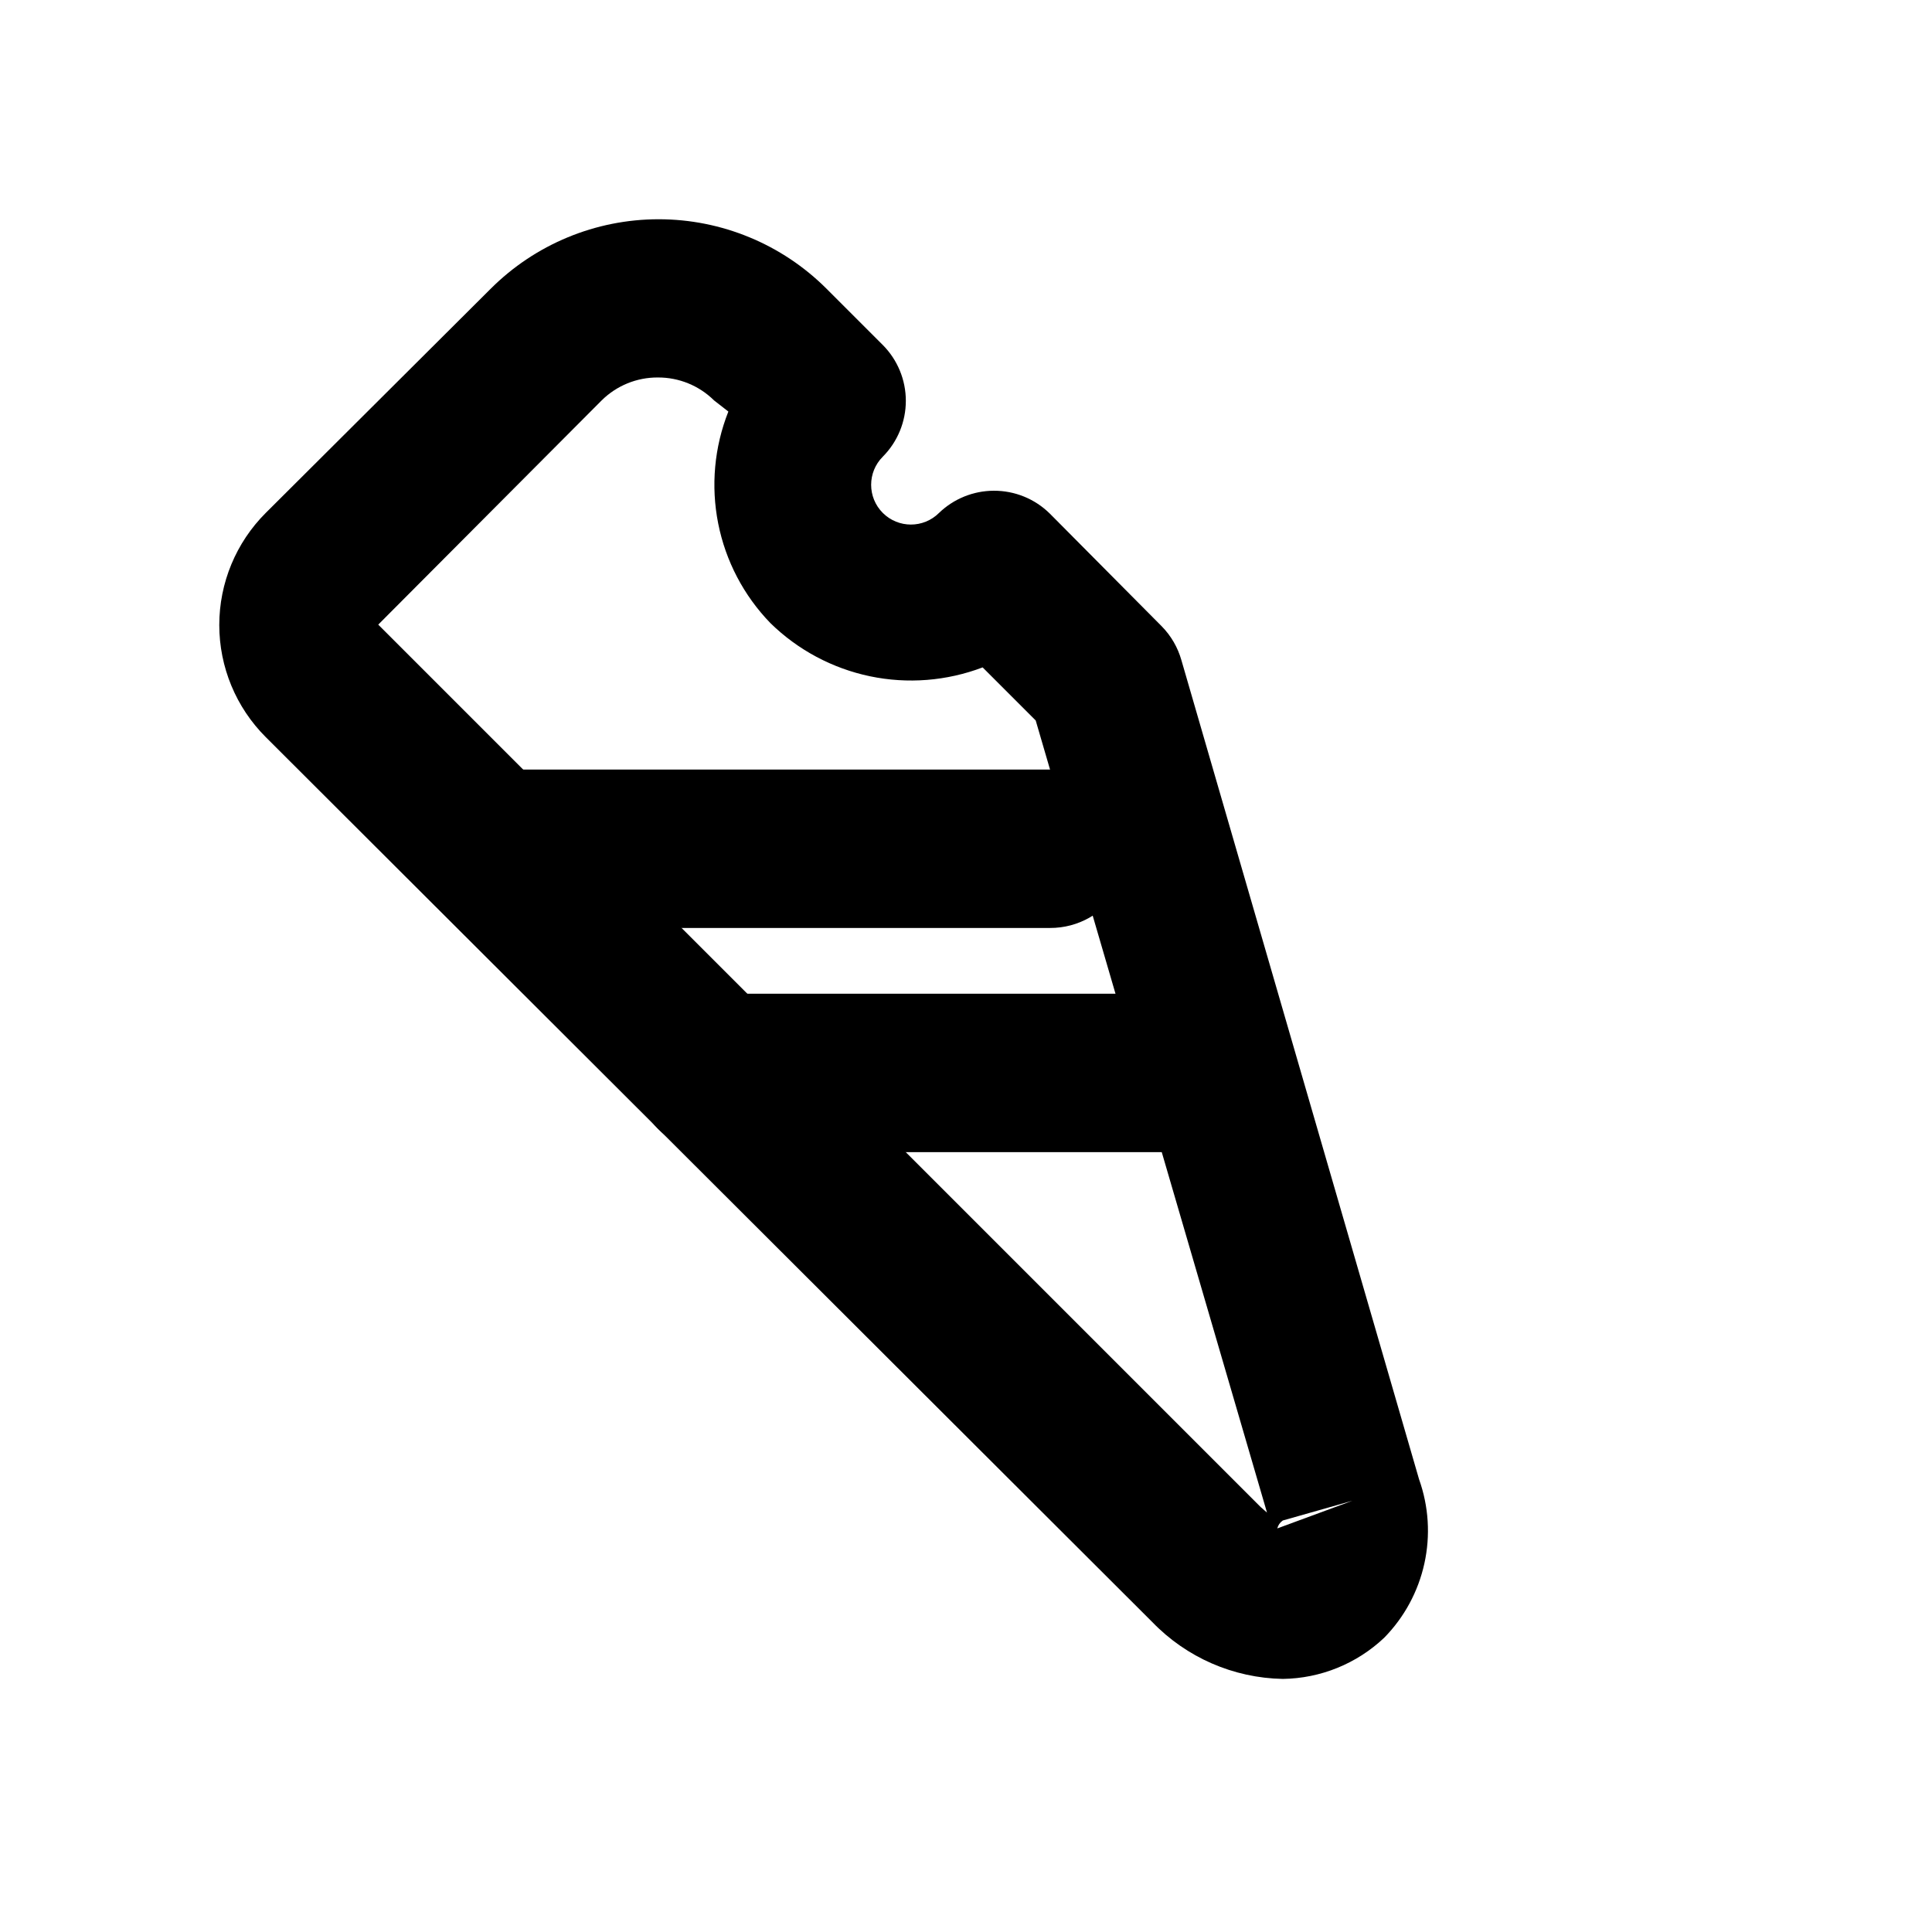
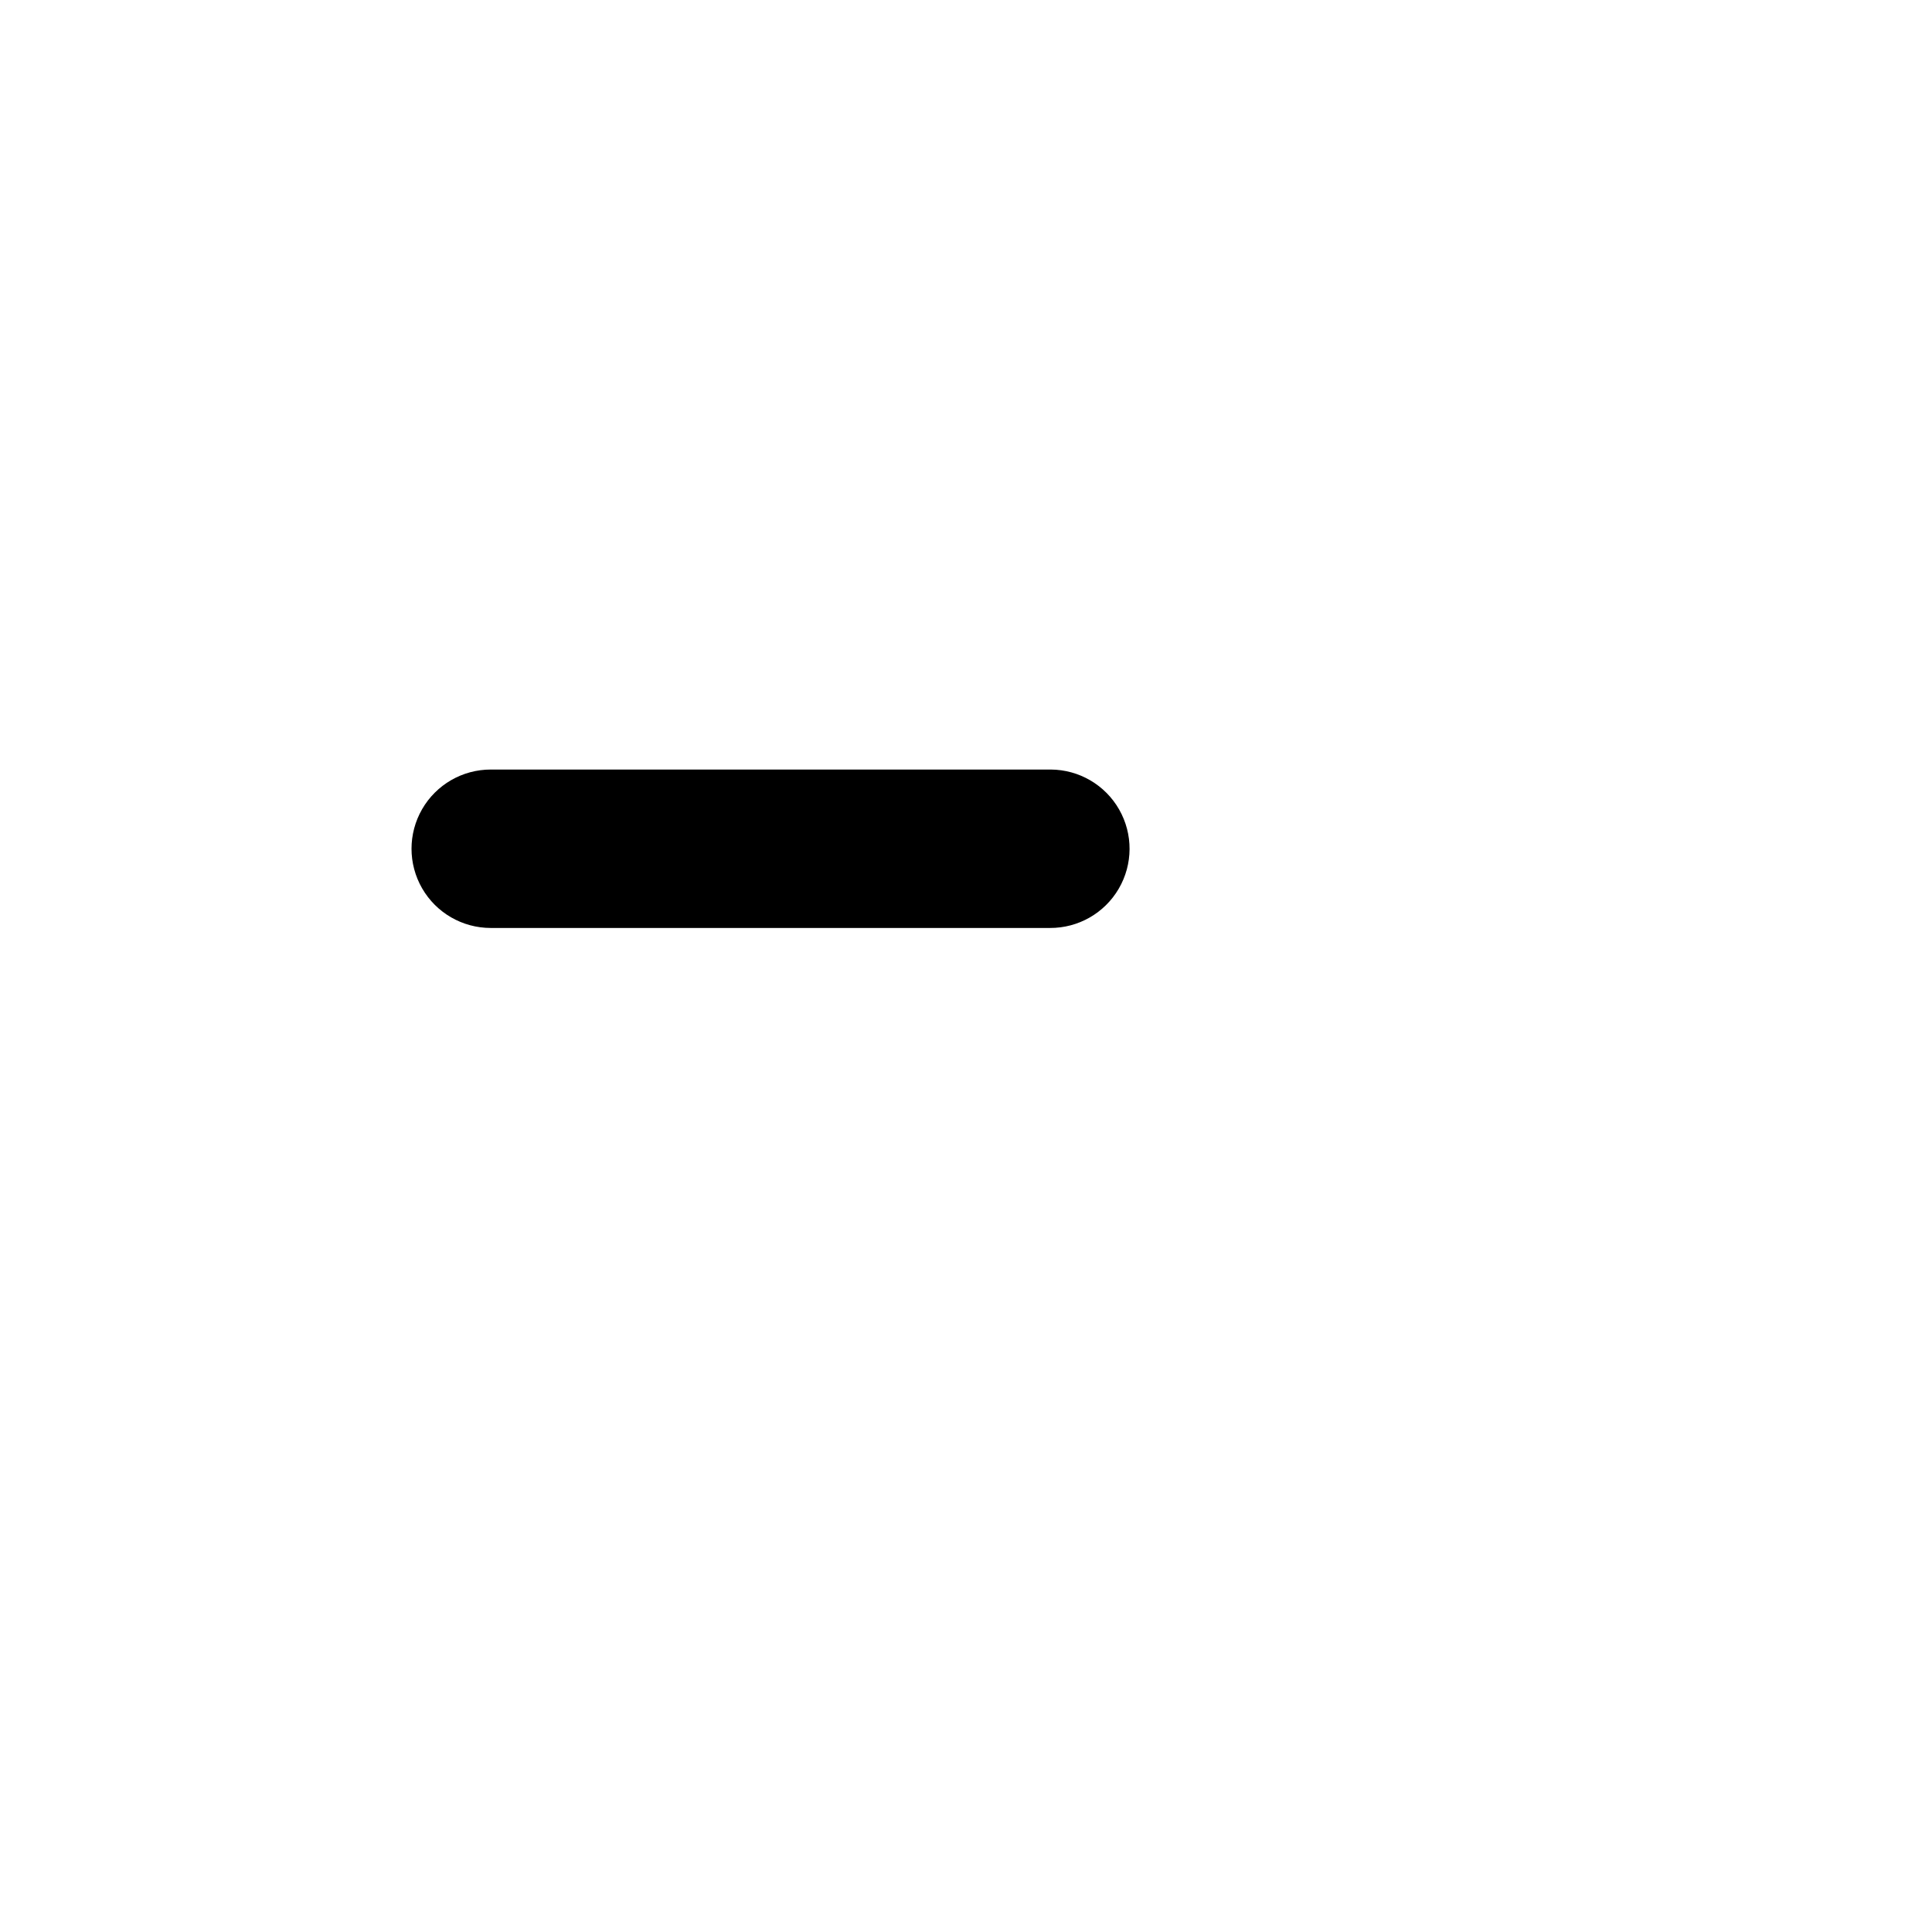
<svg xmlns="http://www.w3.org/2000/svg" fill="#000000" width="800px" height="800px" version="1.1" viewBox="144 144 512 512">
  <g>
-     <path d="m483.96 588.93c-13.094-0.238-25.555-5.676-34.637-15.113l-234.9-234.48c-7.883-7.875-12.312-18.562-12.312-29.703 0-11.145 4.43-21.832 12.312-29.703l59.617-59.41c11.809-11.793 27.812-18.418 44.504-18.418 16.688 0 32.695 6.625 44.5 18.418l14.906 14.906c3.91 3.934 6.106 9.254 6.106 14.797 0 5.547-2.195 10.867-6.106 14.801-4.117 4.117-4.117 10.789 0 14.906 4.117 4.113 10.789 4.113 14.902 0 3.894-3.754 9.082-5.859 14.488-5.879 5.578-0.031 10.941 2.156 14.902 6.086l29.598 29.809c2.484 2.519 4.289 5.625 5.25 9.027l62.977 217.06c2.555 7.16 3.043 14.895 1.406 22.316-1.633 7.426-5.32 14.242-10.645 19.668-7.269 6.883-16.859 10.777-26.871 10.914zm0-41.984c-0.73 0.496-1.254 1.242-1.469 2.102l19.941-7.348zm-165.62-302.91c-5.582-0.031-10.941 2.16-14.906 6.086l-59.195 59.41 233.85 233.85 1.68 1.469-61.297-209.92-14.066-14.066v0.004c-9.52 3.617-19.879 4.434-29.848 2.352-9.969-2.086-19.137-6.981-26.41-14.109-7.051-7.281-11.848-16.441-13.82-26.383s-1.039-20.242 2.695-29.664l-3.781-2.941c-3.961-3.926-9.324-6.117-14.902-6.086z" />
    <path d="m422.25 389.92h-148.2c-7.5 0-14.43-4-18.18-10.496-3.75-6.496-3.75-14.496 0-20.992s10.68-10.496 18.18-10.496h148.41c7.5 0.039 14.41 4.074 18.125 10.586 3.719 6.516 3.68 14.516-0.105 20.992-3.781 6.477-10.73 10.445-18.23 10.406z" />
-     <path d="m452.06 449.33h-118.82c-7.5 0-14.43-4-18.18-10.496-3.75-6.492-3.75-14.496 0-20.992 3.75-6.492 10.68-10.492 18.18-10.492h118.82c7.5 0 14.43 4 18.18 10.492 3.75 6.496 3.75 14.5 0 20.992-3.75 6.496-10.68 10.496-18.18 10.496z" />
  </g>
</svg>